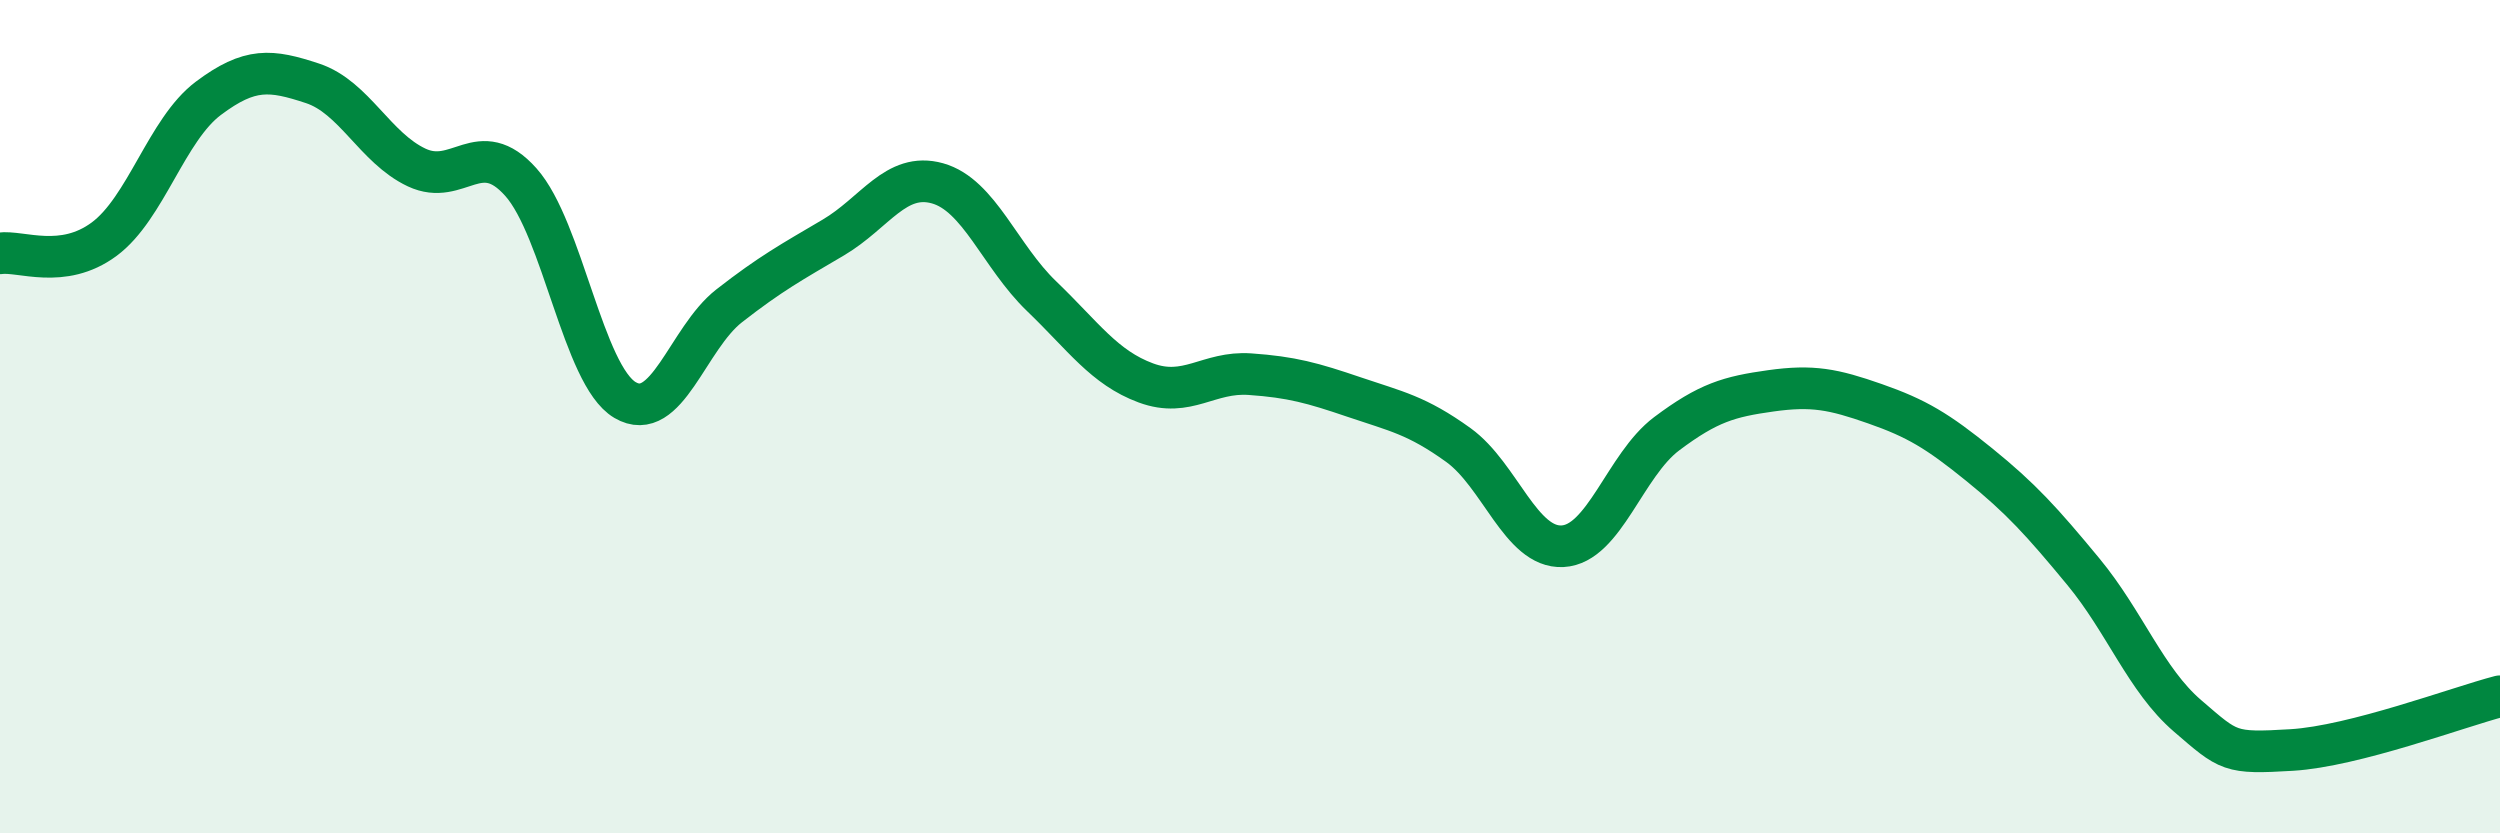
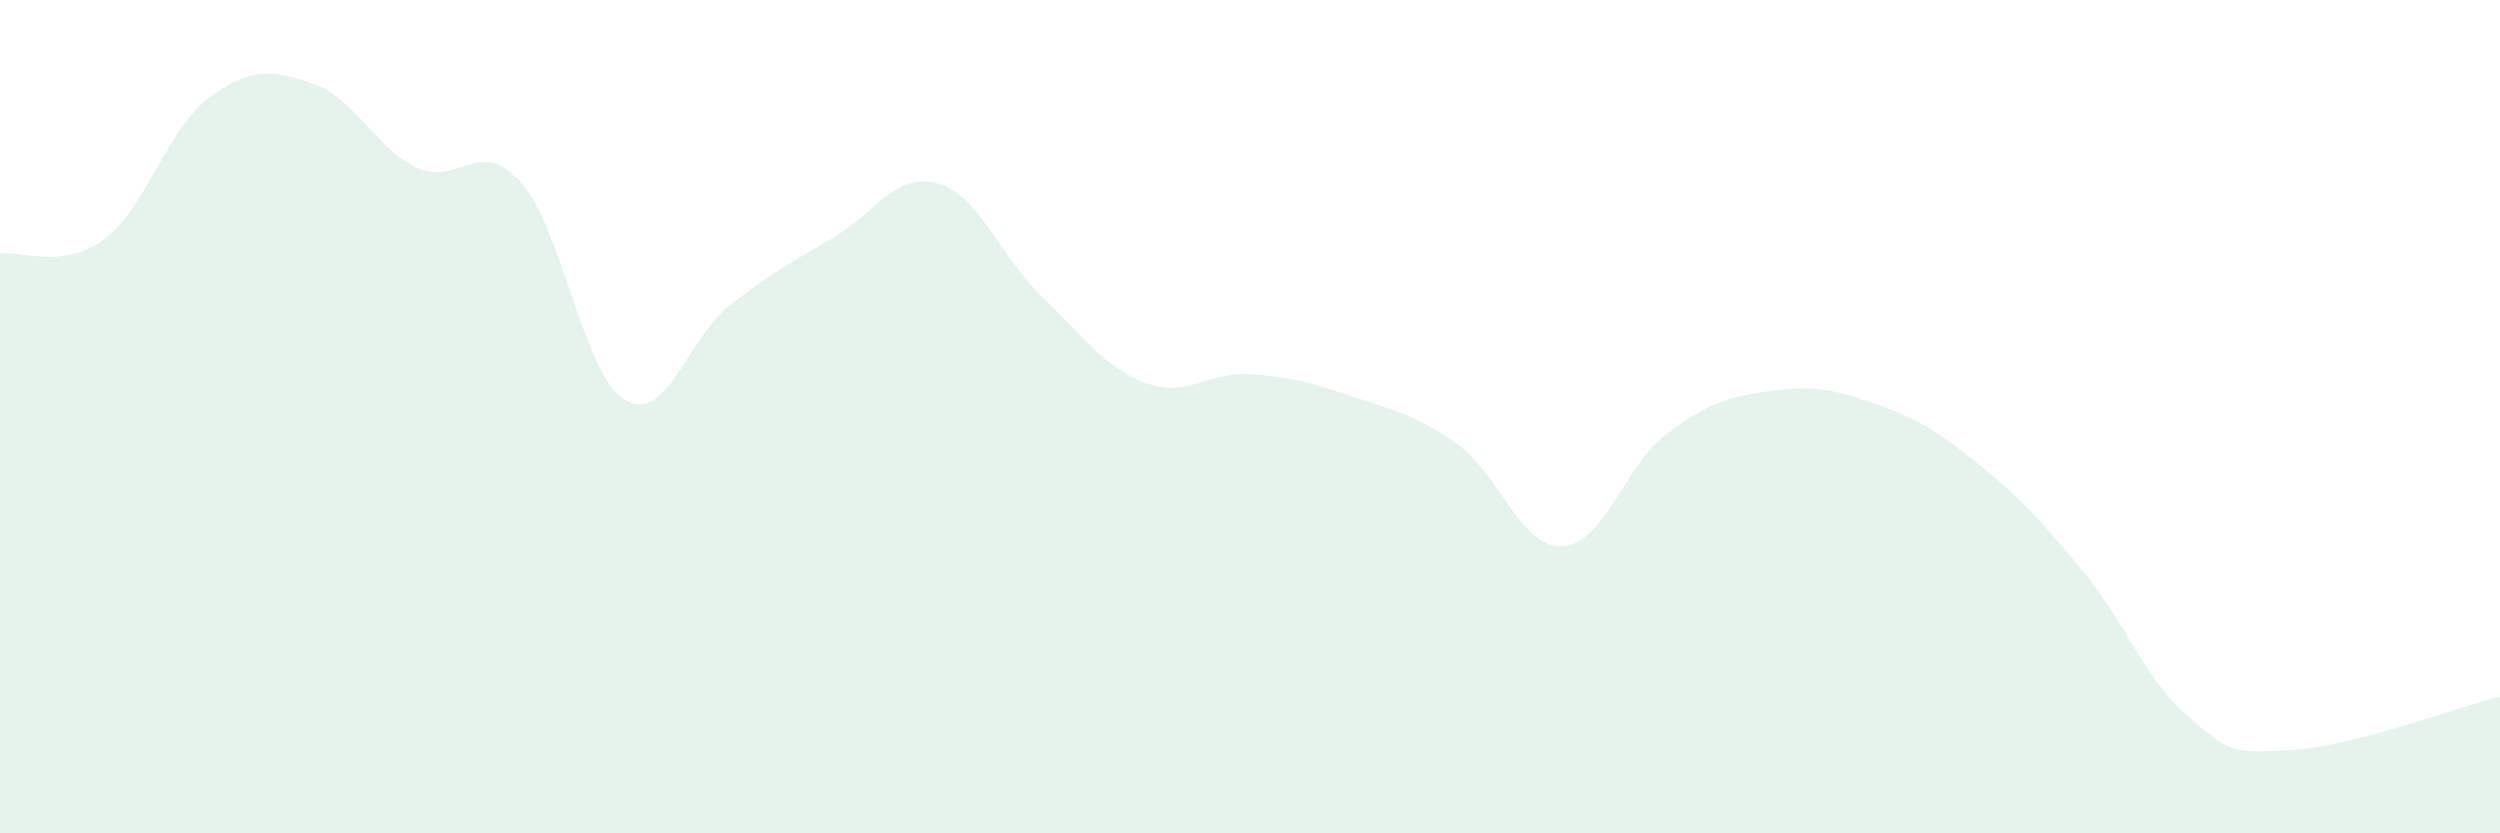
<svg xmlns="http://www.w3.org/2000/svg" width="60" height="20" viewBox="0 0 60 20">
  <path d="M 0,6.08 C 0.5,6.01 1.5,6.48 2.5,5.74 C 3.5,5 4,3.11 5,2.36 C 6,1.61 6.5,1.67 7.5,2 C 8.5,2.33 9,3.55 10,4.02 C 11,4.49 11.5,3.25 12.5,4.37 C 13.5,5.49 14,9.01 15,9.6 C 16,10.19 16.5,8.12 17.5,7.34 C 18.5,6.56 19,6.29 20,5.7 C 21,5.11 21.5,4.12 22.5,4.4 C 23.5,4.68 24,6.15 25,7.11 C 26,8.07 26.5,8.82 27.5,9.19 C 28.5,9.56 29,8.91 30,8.98 C 31,9.05 31.5,9.19 32.5,9.53 C 33.5,9.87 34,9.96 35,10.68 C 36,11.4 36.5,13.16 37.5,13.11 C 38.5,13.06 39,11.16 40,10.41 C 41,9.66 41.5,9.52 42.5,9.38 C 43.5,9.24 44,9.34 45,9.69 C 46,10.04 46.5,10.34 47.5,11.15 C 48.5,11.96 49,12.51 50,13.72 C 51,14.93 51.5,16.32 52.5,17.18 C 53.5,18.04 53.5,18.09 55,18 C 56.5,17.91 59,16.97 60,16.71L60 20L0 20Z" fill="#008740" opacity="0.1" stroke-linecap="round" stroke-linejoin="round" />
-   <path d="M 0,6.08 C 0.5,6.01 1.5,6.48 2.5,5.74 C 3.5,5 4,3.11 5,2.36 C 6,1.61 6.5,1.67 7.5,2 C 8.5,2.33 9,3.55 10,4.02 C 11,4.49 11.5,3.25 12.5,4.37 C 13.5,5.49 14,9.01 15,9.6 C 16,10.19 16.5,8.12 17.5,7.34 C 18.5,6.56 19,6.29 20,5.7 C 21,5.11 21.5,4.12 22.5,4.4 C 23.5,4.68 24,6.15 25,7.11 C 26,8.07 26.5,8.82 27.5,9.19 C 28.5,9.56 29,8.91 30,8.98 C 31,9.05 31.5,9.19 32.5,9.53 C 33.5,9.87 34,9.96 35,10.68 C 36,11.4 36.5,13.16 37.5,13.11 C 38.5,13.06 39,11.16 40,10.41 C 41,9.66 41.5,9.52 42.5,9.38 C 43.5,9.24 44,9.34 45,9.69 C 46,10.04 46.5,10.34 47.5,11.15 C 48.5,11.96 49,12.51 50,13.72 C 51,14.93 51.5,16.32 52.5,17.18 C 53.5,18.04 53.5,18.09 55,18 C 56.5,17.91 59,16.97 60,16.71" stroke="#008740" stroke-width="1" fill="none" stroke-linecap="round" stroke-linejoin="round" />
</svg>